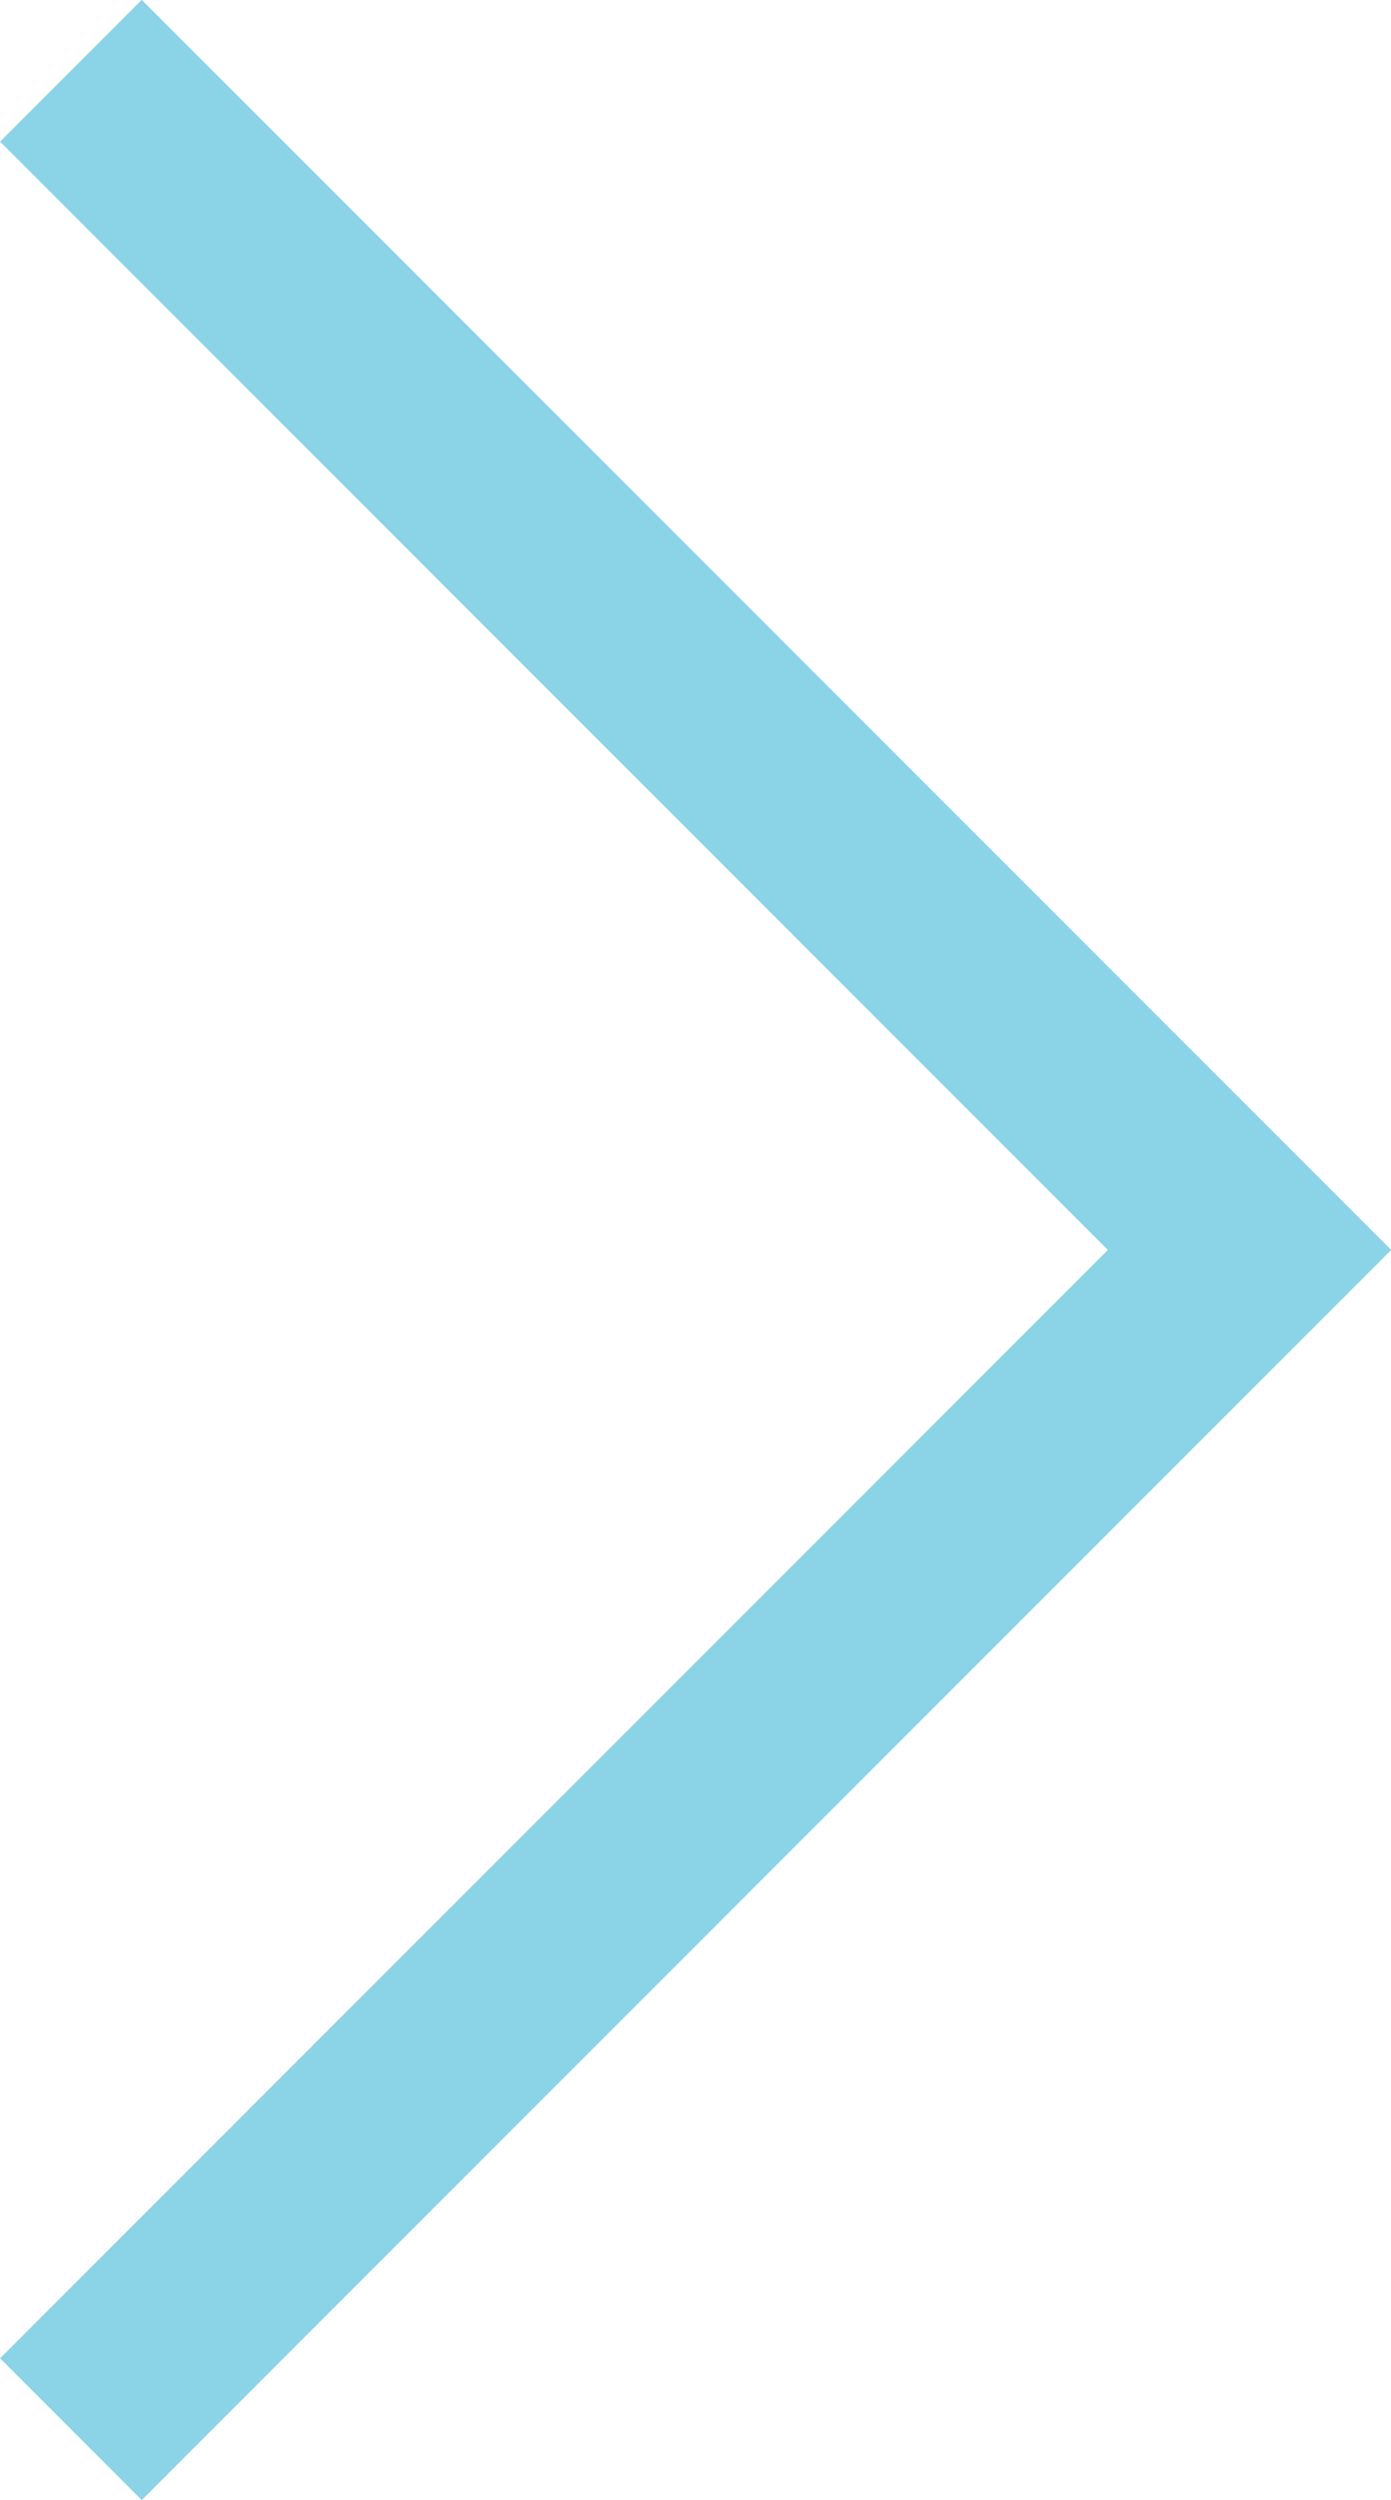
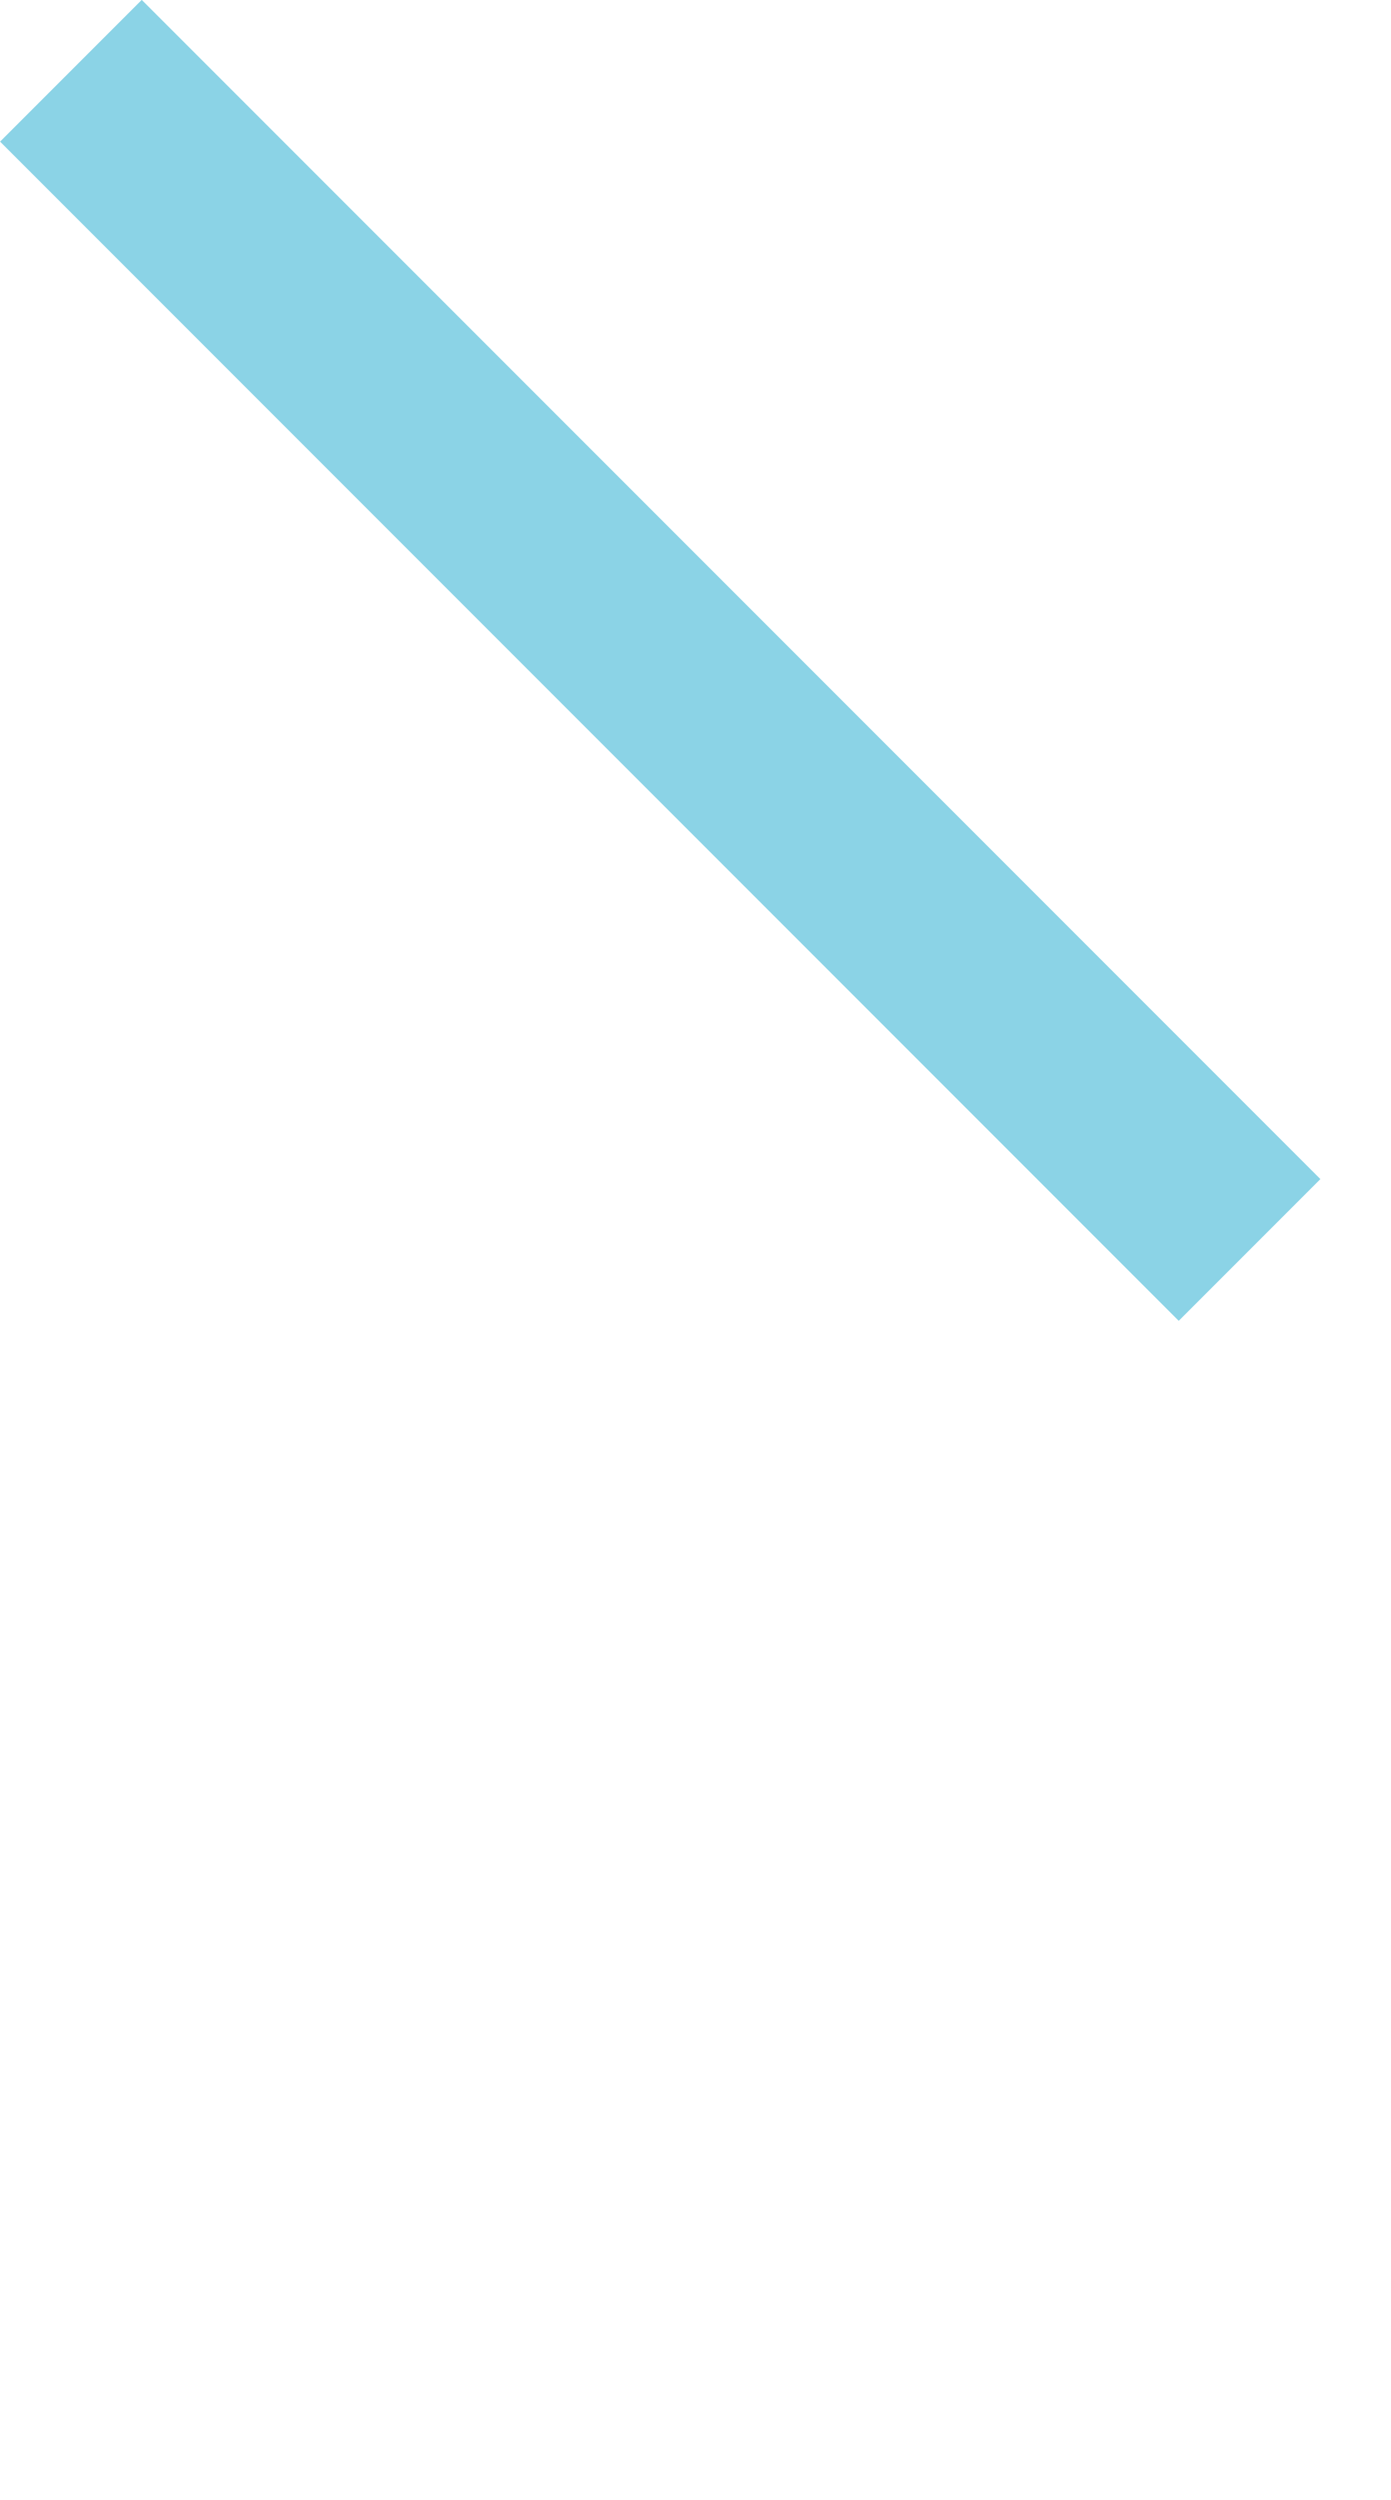
<svg xmlns="http://www.w3.org/2000/svg" width="6.943" height="12.473" viewBox="0 0 6.943 12.473">
-   <path id="Path_423" data-name="Path 423" d="M436,508.579l5.883,5.883L436,520.345" transform="translate(-435.646 -508.226)" fill="none" stroke="#8bd3e6" stroke-width="1" />
+   <path id="Path_423" data-name="Path 423" d="M436,508.579l5.883,5.883" transform="translate(-435.646 -508.226)" fill="none" stroke="#8bd3e6" stroke-width="1" />
</svg>